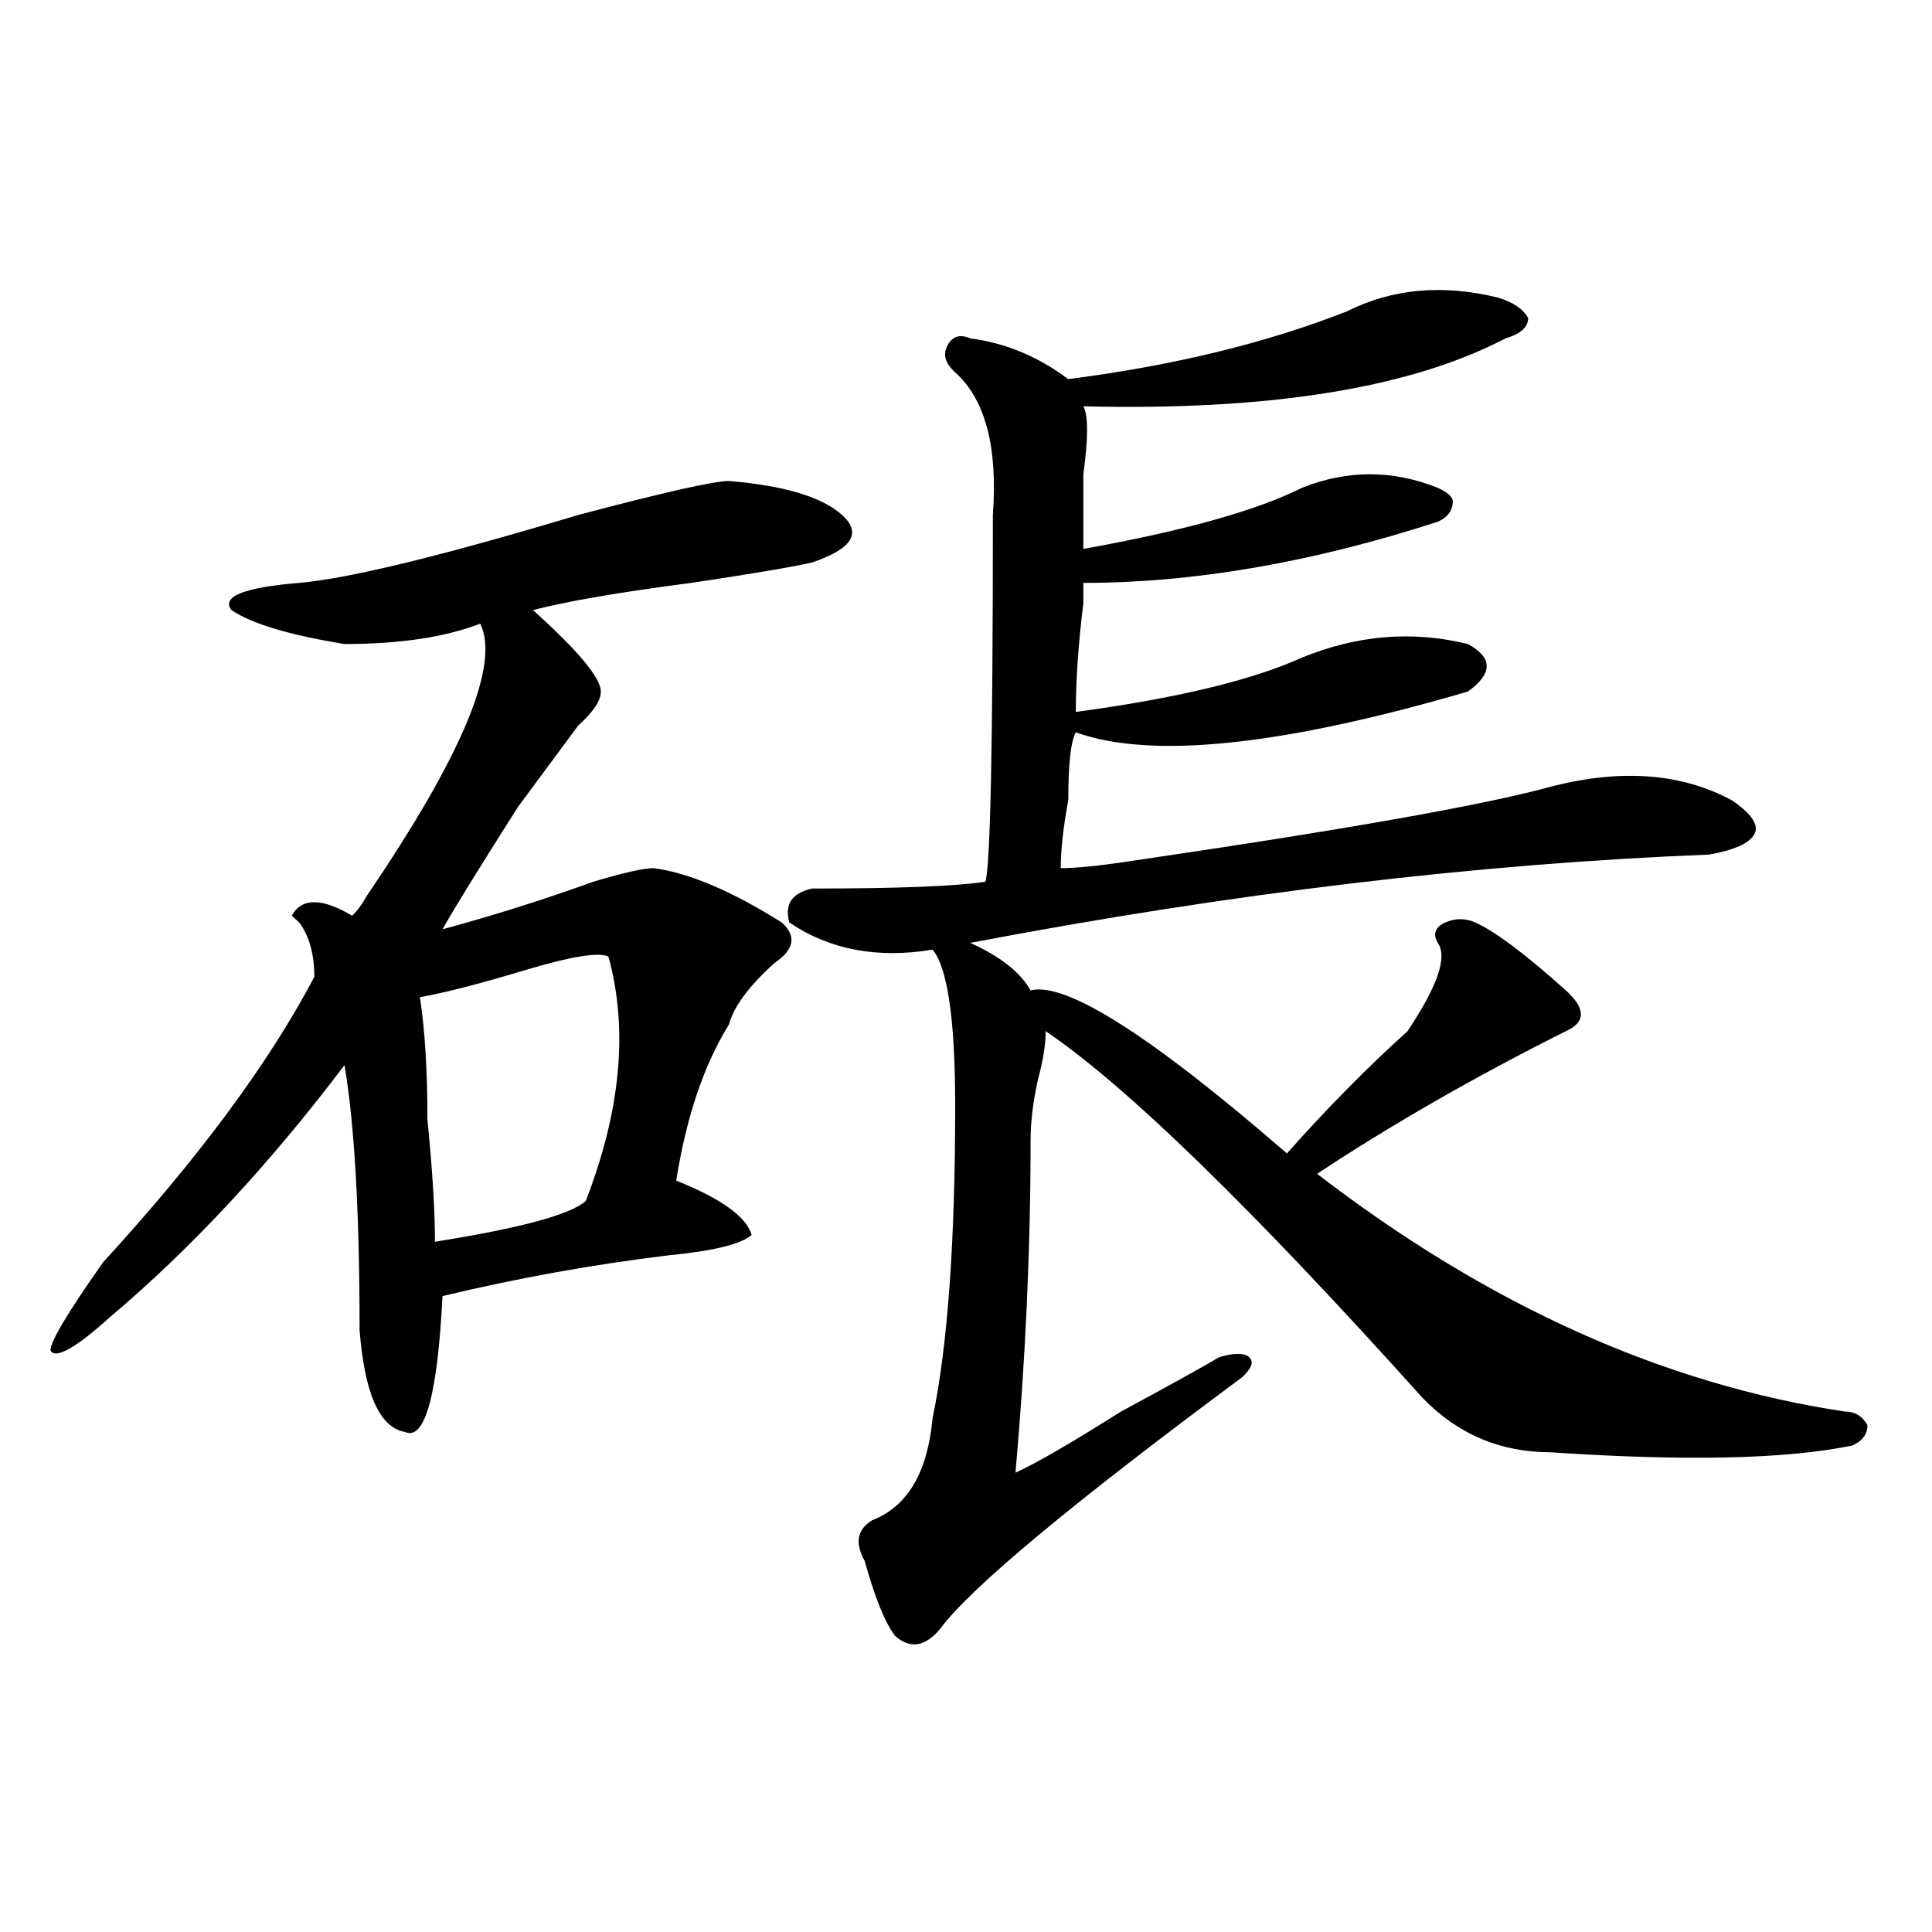
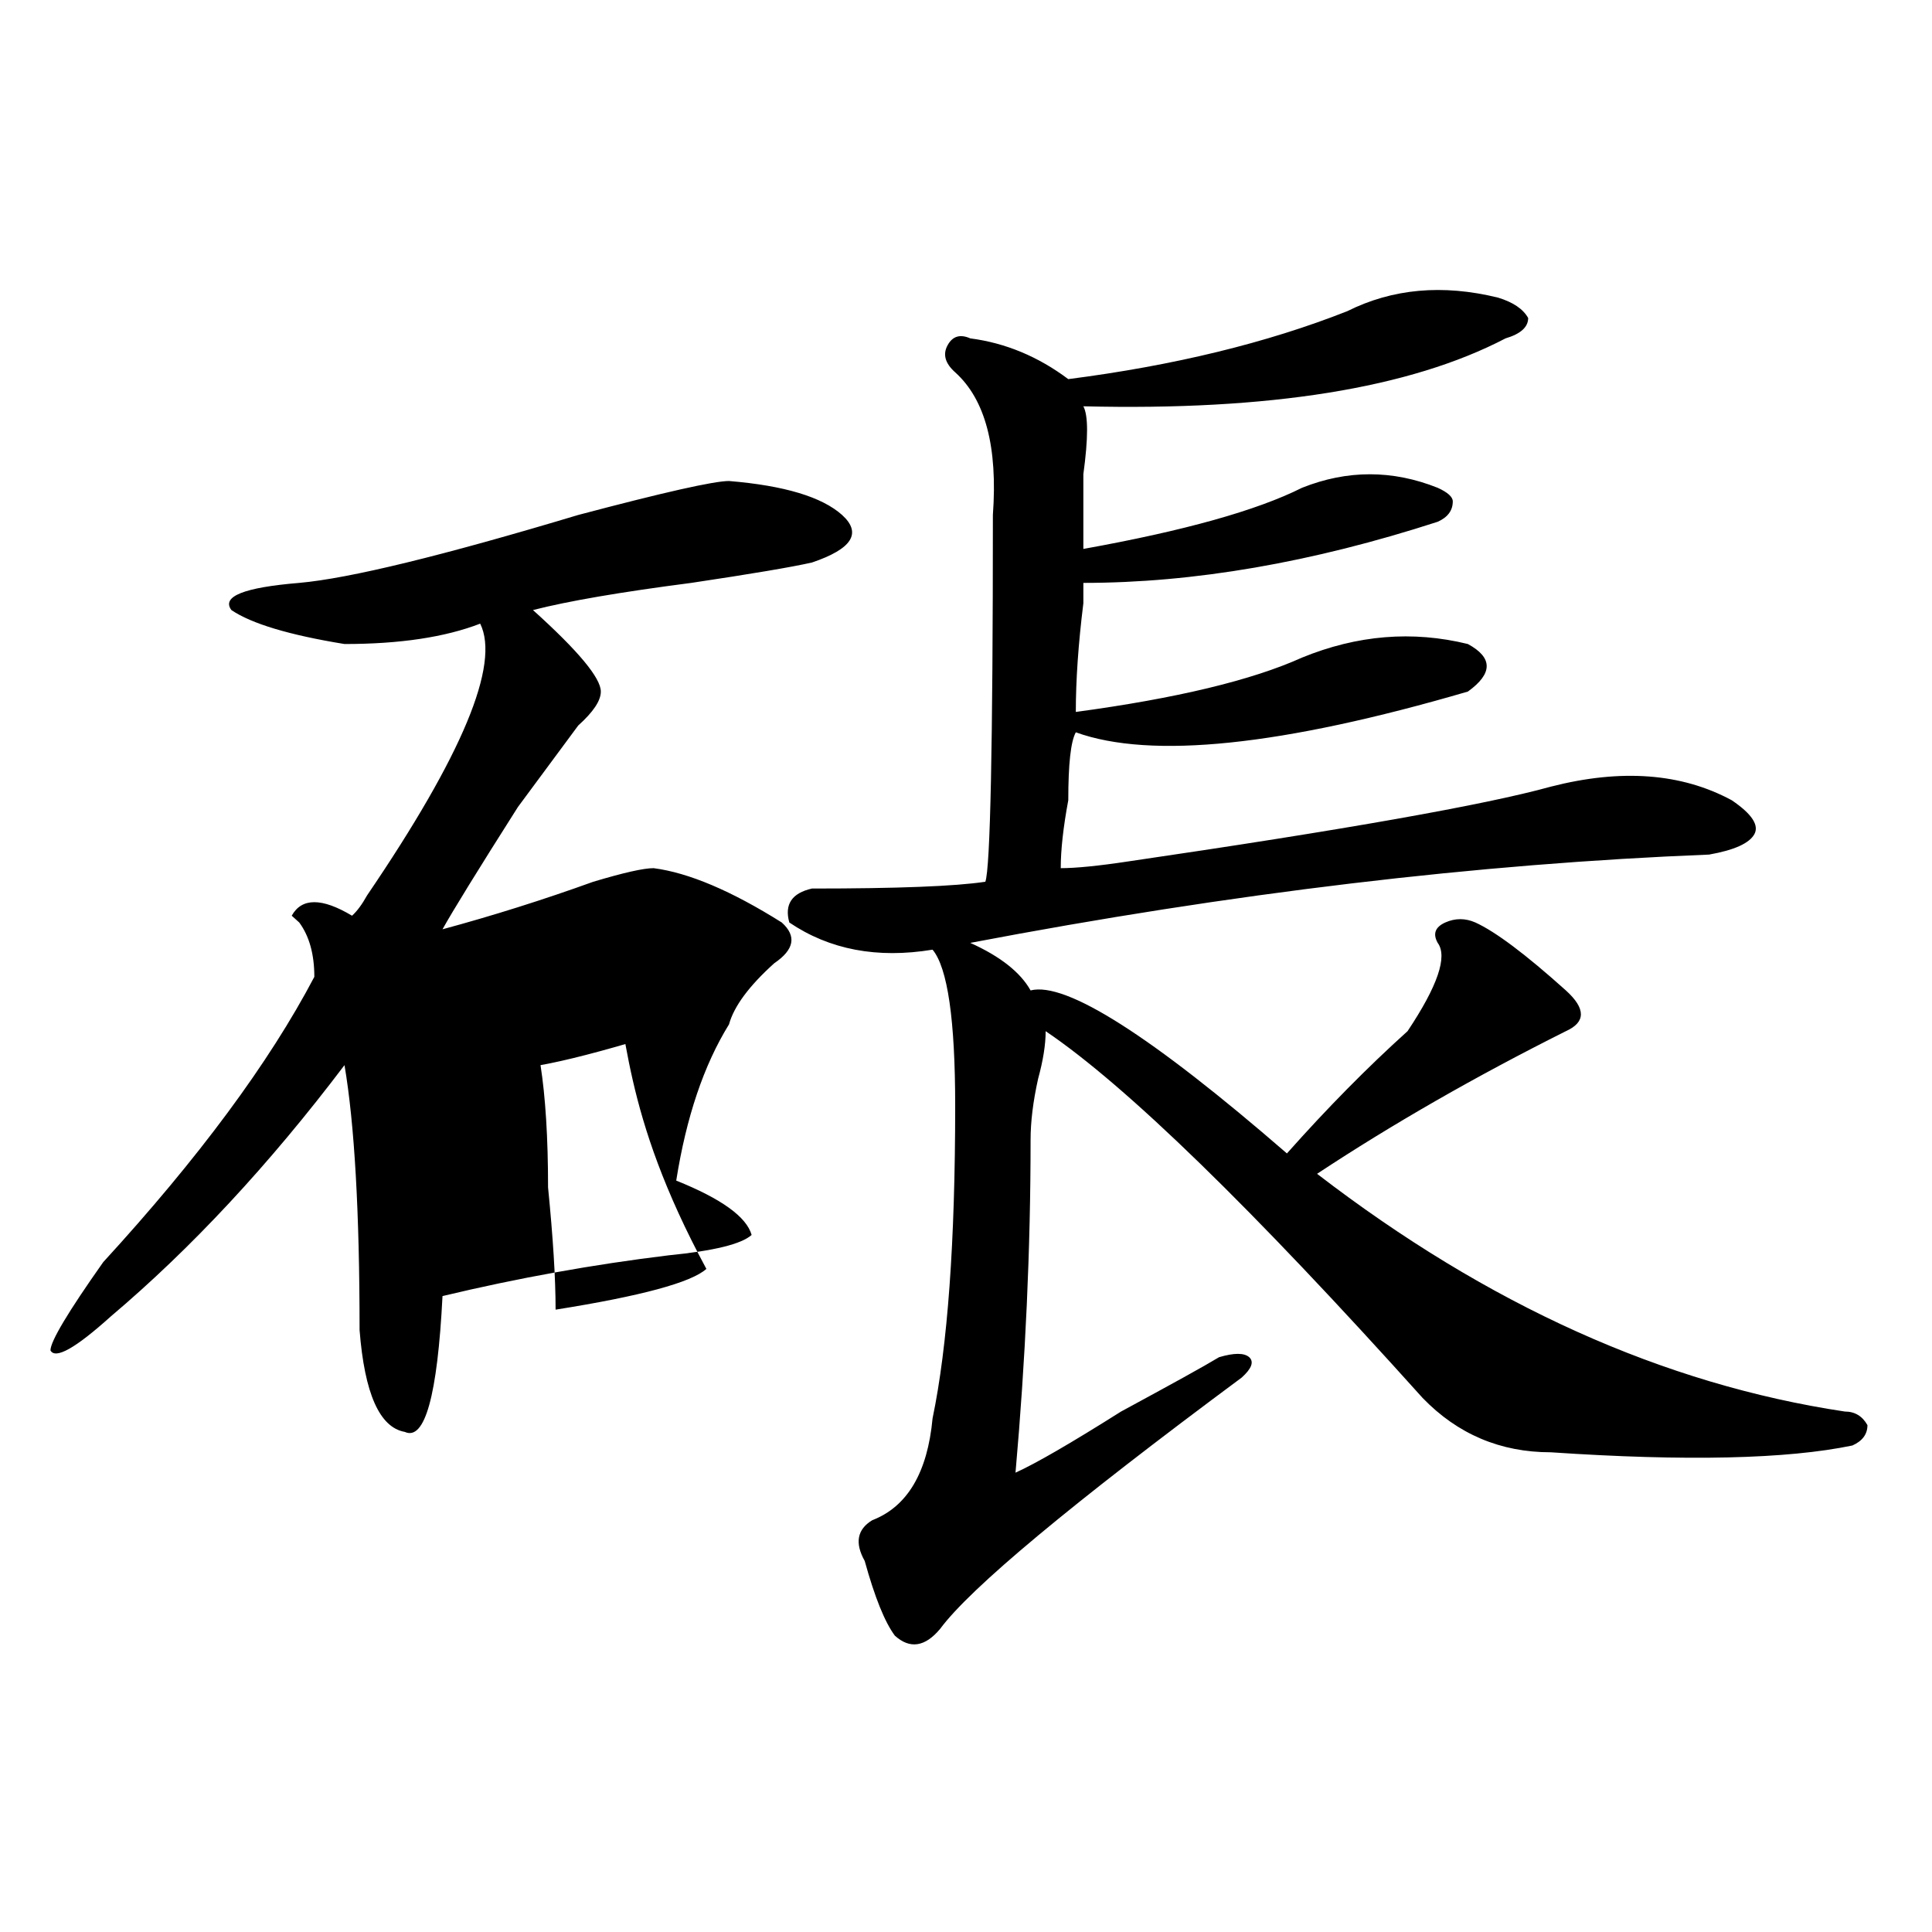
<svg xmlns="http://www.w3.org/2000/svg" version="1.1" id="图层_1" x="0px" y="0px" width="1000px" height="1000px" viewBox="0 0 1000 1000" enable-background="new 0 0 1000 1000" xml:space="preserve">
-   <path d="M377.332,530.219c-13.049,21.094-22.134,48.065-27.316,80.859c23.414,9.394,36.401,18.787,39.023,28.125  c-5.244,4.725-19.512,8.24-42.926,10.547c-39.023,4.725-78.047,11.756-117.07,21.094c-2.622,51.581-9.146,75.037-19.512,70.313  c-13.049-2.307-20.854-19.885-23.414-52.734c0-60.919-2.622-106.622-7.805-137.109c-39.023,51.581-79.389,94.922-120.973,130.078  c-18.231,16.425-28.658,22.303-31.219,17.578c0-4.669,9.085-19.885,27.316-45.703c49.389-53.888,85.852-103.106,109.266-147.656  c0-11.7-2.622-21.094-7.805-28.125l-3.902-3.516c5.183-9.338,15.609-9.338,31.219,0c2.561-2.307,5.183-5.822,7.805-10.547  c49.389-72.619,68.9-119.531,58.535-140.625c-18.231,7.031-41.646,10.547-70.242,10.547c-28.658-4.669-48.17-10.547-58.535-17.578  c-5.244-7.031,6.463-11.7,35.121-14.063c25.975-2.307,74.145-14.063,144.387-35.156c44.206-11.7,70.242-17.578,78.047-17.578  c28.597,2.362,48.108,8.239,58.535,17.578c10.365,9.394,5.183,17.578-15.609,24.609c-10.427,2.362-31.219,5.878-62.438,10.547  c-36.463,4.725-63.779,9.394-81.949,14.063c23.414,21.094,35.121,35.156,35.121,42.188c0,4.725-3.902,10.547-11.707,17.578  c-10.427,14.063-20.854,28.125-31.219,42.188c-20.854,32.85-33.841,53.943-39.023,63.281c25.975-7.031,52.011-15.216,78.047-24.609  c15.609-4.669,25.975-7.031,31.219-7.031c18.17,2.362,40.304,11.756,66.34,28.125c7.805,7.031,6.463,14.063-3.902,21.094  C387.697,510.334,379.893,520.881,377.332,530.219z M314.895,495.063c-5.244-2.307-19.512,0-42.926,7.031  s-41.646,11.756-54.633,14.063c2.561,16.425,3.902,37.519,3.902,63.281c2.561,25.818,3.902,46.912,3.902,63.281  c44.206-7.031,70.242-14.063,78.047-21.094C321.357,574.769,325.26,532.581,314.895,495.063z M775.371,154.047  c7.805,2.362,12.987,5.878,15.609,10.547c0,4.724-3.902,8.239-11.707,10.547c-49.45,25.817-122.314,37.519-218.531,35.156  c2.561,4.724,2.561,16.425,0,35.156c0,14.063,0,26.972,0,38.672c52.011-9.338,89.754-19.886,113.168-31.641  c23.414-9.339,46.828-9.339,70.242,0c5.183,2.362,7.805,4.724,7.805,7.031c0,4.724-2.622,8.24-7.805,10.547  c-65.06,21.094-126.217,31.641-183.41,31.641c0,2.362,0,5.878,0,10.547c-2.622,21.094-3.902,39.881-3.902,56.25  c52.011-7.031,91.034-16.369,117.07-28.125c28.597-11.7,57.193-14.063,85.852-7.031c12.987,7.031,12.987,15.271,0,24.609  c-96.278,28.125-163.898,35.156-202.922,21.094c-2.622,4.725-3.902,16.425-3.902,35.156c-2.622,14.063-3.902,25.818-3.902,35.156  c7.805,0,19.512-1.153,35.121-3.516c111.826-16.369,184.69-29.278,218.531-38.672c36.401-9.338,67.62-7.031,93.656,7.031  c10.365,7.031,14.268,12.909,11.707,17.578c-2.622,4.725-10.427,8.24-23.414,10.547c-119.692,4.725-247.189,19.94-382.43,45.703  c15.609,7.031,25.975,15.271,31.219,24.609c18.17-4.669,62.438,23.456,132.68,84.375c20.792-23.4,41.584-44.494,62.438-63.281  c15.609-23.4,20.792-38.672,15.609-45.703c-2.622-4.669-1.342-8.185,3.902-10.547c5.183-2.307,10.365-2.307,15.609,0  c10.365,4.725,25.975,16.425,46.828,35.156c10.365,9.394,10.365,16.425,0,21.094c-46.828,23.456-89.754,48.065-128.777,73.828  c88.412,68.006,179.508,108.984,273.164,123.047c5.183,0,9.085,2.362,11.707,7.031c0,4.725-2.622,8.24-7.805,10.547  c-33.841,7.031-85.852,8.24-156.094,3.516c-26.036,0-48.17-9.338-66.34-28.125c-88.474-98.438-153.533-161.719-195.117-189.844  c0,7.031-1.342,15.271-3.902,24.609c-2.622,11.756-3.902,22.303-3.902,31.641c0,56.25-2.622,113.709-7.805,172.266  c10.365-4.669,28.597-15.216,54.633-31.641c25.975-14.063,42.926-23.4,50.73-28.125c7.805-2.307,12.987-2.307,15.609,0  c2.561,2.362,1.28,5.878-3.902,10.547c-88.474,65.644-140.484,108.984-156.094,130.078c-7.805,9.338-15.609,10.547-23.414,3.516  c-5.244-7.031-10.427-19.94-15.609-38.672c-5.244-9.338-3.902-16.369,3.902-21.094c18.17-7.031,28.597-24.609,31.219-52.734  c7.805-37.463,11.707-91.406,11.707-161.719c0-44.494-3.902-71.466-11.707-80.859c-28.658,4.725-53.353,0-74.145-14.063  c-2.622-9.338,1.28-15.216,11.707-17.578c44.206,0,74.145-1.153,89.754-3.516c2.561-7.031,3.902-70.313,3.902-189.844  c2.561-35.156-3.902-59.766-19.512-73.828c-5.244-4.669-6.524-9.339-3.902-14.063c2.561-4.669,6.463-5.823,11.707-3.516  c18.17,2.362,35.121,9.394,50.73,21.094c54.633-7.031,102.741-18.731,144.387-35.156  C720.738,149.378,746.713,147.016,775.371,154.047z" />
+   <path d="M377.332,530.219c-13.049,21.094-22.134,48.065-27.316,80.859c23.414,9.394,36.401,18.787,39.023,28.125  c-5.244,4.725-19.512,8.24-42.926,10.547c-39.023,4.725-78.047,11.756-117.07,21.094c-2.622,51.581-9.146,75.037-19.512,70.313  c-13.049-2.307-20.854-19.885-23.414-52.734c0-60.919-2.622-106.622-7.805-137.109c-39.023,51.581-79.389,94.922-120.973,130.078  c-18.231,16.425-28.658,22.303-31.219,17.578c0-4.669,9.085-19.885,27.316-45.703c49.389-53.888,85.852-103.106,109.266-147.656  c0-11.7-2.622-21.094-7.805-28.125l-3.902-3.516c5.183-9.338,15.609-9.338,31.219,0c2.561-2.307,5.183-5.822,7.805-10.547  c49.389-72.619,68.9-119.531,58.535-140.625c-18.231,7.031-41.646,10.547-70.242,10.547c-28.658-4.669-48.17-10.547-58.535-17.578  c-5.244-7.031,6.463-11.7,35.121-14.063c25.975-2.307,74.145-14.063,144.387-35.156c44.206-11.7,70.242-17.578,78.047-17.578  c28.597,2.362,48.108,8.239,58.535,17.578c10.365,9.394,5.183,17.578-15.609,24.609c-10.427,2.362-31.219,5.878-62.438,10.547  c-36.463,4.725-63.779,9.394-81.949,14.063c23.414,21.094,35.121,35.156,35.121,42.188c0,4.725-3.902,10.547-11.707,17.578  c-10.427,14.063-20.854,28.125-31.219,42.188c-20.854,32.85-33.841,53.943-39.023,63.281c25.975-7.031,52.011-15.216,78.047-24.609  c15.609-4.669,25.975-7.031,31.219-7.031c18.17,2.362,40.304,11.756,66.34,28.125c7.805,7.031,6.463,14.063-3.902,21.094  C387.697,510.334,379.893,520.881,377.332,530.219z c-5.244-2.307-19.512,0-42.926,7.031  s-41.646,11.756-54.633,14.063c2.561,16.425,3.902,37.519,3.902,63.281c2.561,25.818,3.902,46.912,3.902,63.281  c44.206-7.031,70.242-14.063,78.047-21.094C321.357,574.769,325.26,532.581,314.895,495.063z M775.371,154.047  c7.805,2.362,12.987,5.878,15.609,10.547c0,4.724-3.902,8.239-11.707,10.547c-49.45,25.817-122.314,37.519-218.531,35.156  c2.561,4.724,2.561,16.425,0,35.156c0,14.063,0,26.972,0,38.672c52.011-9.338,89.754-19.886,113.168-31.641  c23.414-9.339,46.828-9.339,70.242,0c5.183,2.362,7.805,4.724,7.805,7.031c0,4.724-2.622,8.24-7.805,10.547  c-65.06,21.094-126.217,31.641-183.41,31.641c0,2.362,0,5.878,0,10.547c-2.622,21.094-3.902,39.881-3.902,56.25  c52.011-7.031,91.034-16.369,117.07-28.125c28.597-11.7,57.193-14.063,85.852-7.031c12.987,7.031,12.987,15.271,0,24.609  c-96.278,28.125-163.898,35.156-202.922,21.094c-2.622,4.725-3.902,16.425-3.902,35.156c-2.622,14.063-3.902,25.818-3.902,35.156  c7.805,0,19.512-1.153,35.121-3.516c111.826-16.369,184.69-29.278,218.531-38.672c36.401-9.338,67.62-7.031,93.656,7.031  c10.365,7.031,14.268,12.909,11.707,17.578c-2.622,4.725-10.427,8.24-23.414,10.547c-119.692,4.725-247.189,19.94-382.43,45.703  c15.609,7.031,25.975,15.271,31.219,24.609c18.17-4.669,62.438,23.456,132.68,84.375c20.792-23.4,41.584-44.494,62.438-63.281  c15.609-23.4,20.792-38.672,15.609-45.703c-2.622-4.669-1.342-8.185,3.902-10.547c5.183-2.307,10.365-2.307,15.609,0  c10.365,4.725,25.975,16.425,46.828,35.156c10.365,9.394,10.365,16.425,0,21.094c-46.828,23.456-89.754,48.065-128.777,73.828  c88.412,68.006,179.508,108.984,273.164,123.047c5.183,0,9.085,2.362,11.707,7.031c0,4.725-2.622,8.24-7.805,10.547  c-33.841,7.031-85.852,8.24-156.094,3.516c-26.036,0-48.17-9.338-66.34-28.125c-88.474-98.438-153.533-161.719-195.117-189.844  c0,7.031-1.342,15.271-3.902,24.609c-2.622,11.756-3.902,22.303-3.902,31.641c0,56.25-2.622,113.709-7.805,172.266  c10.365-4.669,28.597-15.216,54.633-31.641c25.975-14.063,42.926-23.4,50.73-28.125c7.805-2.307,12.987-2.307,15.609,0  c2.561,2.362,1.28,5.878-3.902,10.547c-88.474,65.644-140.484,108.984-156.094,130.078c-7.805,9.338-15.609,10.547-23.414,3.516  c-5.244-7.031-10.427-19.94-15.609-38.672c-5.244-9.338-3.902-16.369,3.902-21.094c18.17-7.031,28.597-24.609,31.219-52.734  c7.805-37.463,11.707-91.406,11.707-161.719c0-44.494-3.902-71.466-11.707-80.859c-28.658,4.725-53.353,0-74.145-14.063  c-2.622-9.338,1.28-15.216,11.707-17.578c44.206,0,74.145-1.153,89.754-3.516c2.561-7.031,3.902-70.313,3.902-189.844  c2.561-35.156-3.902-59.766-19.512-73.828c-5.244-4.669-6.524-9.339-3.902-14.063c2.561-4.669,6.463-5.823,11.707-3.516  c18.17,2.362,35.121,9.394,50.73,21.094c54.633-7.031,102.741-18.731,144.387-35.156  C720.738,149.378,746.713,147.016,775.371,154.047z" />
</svg>